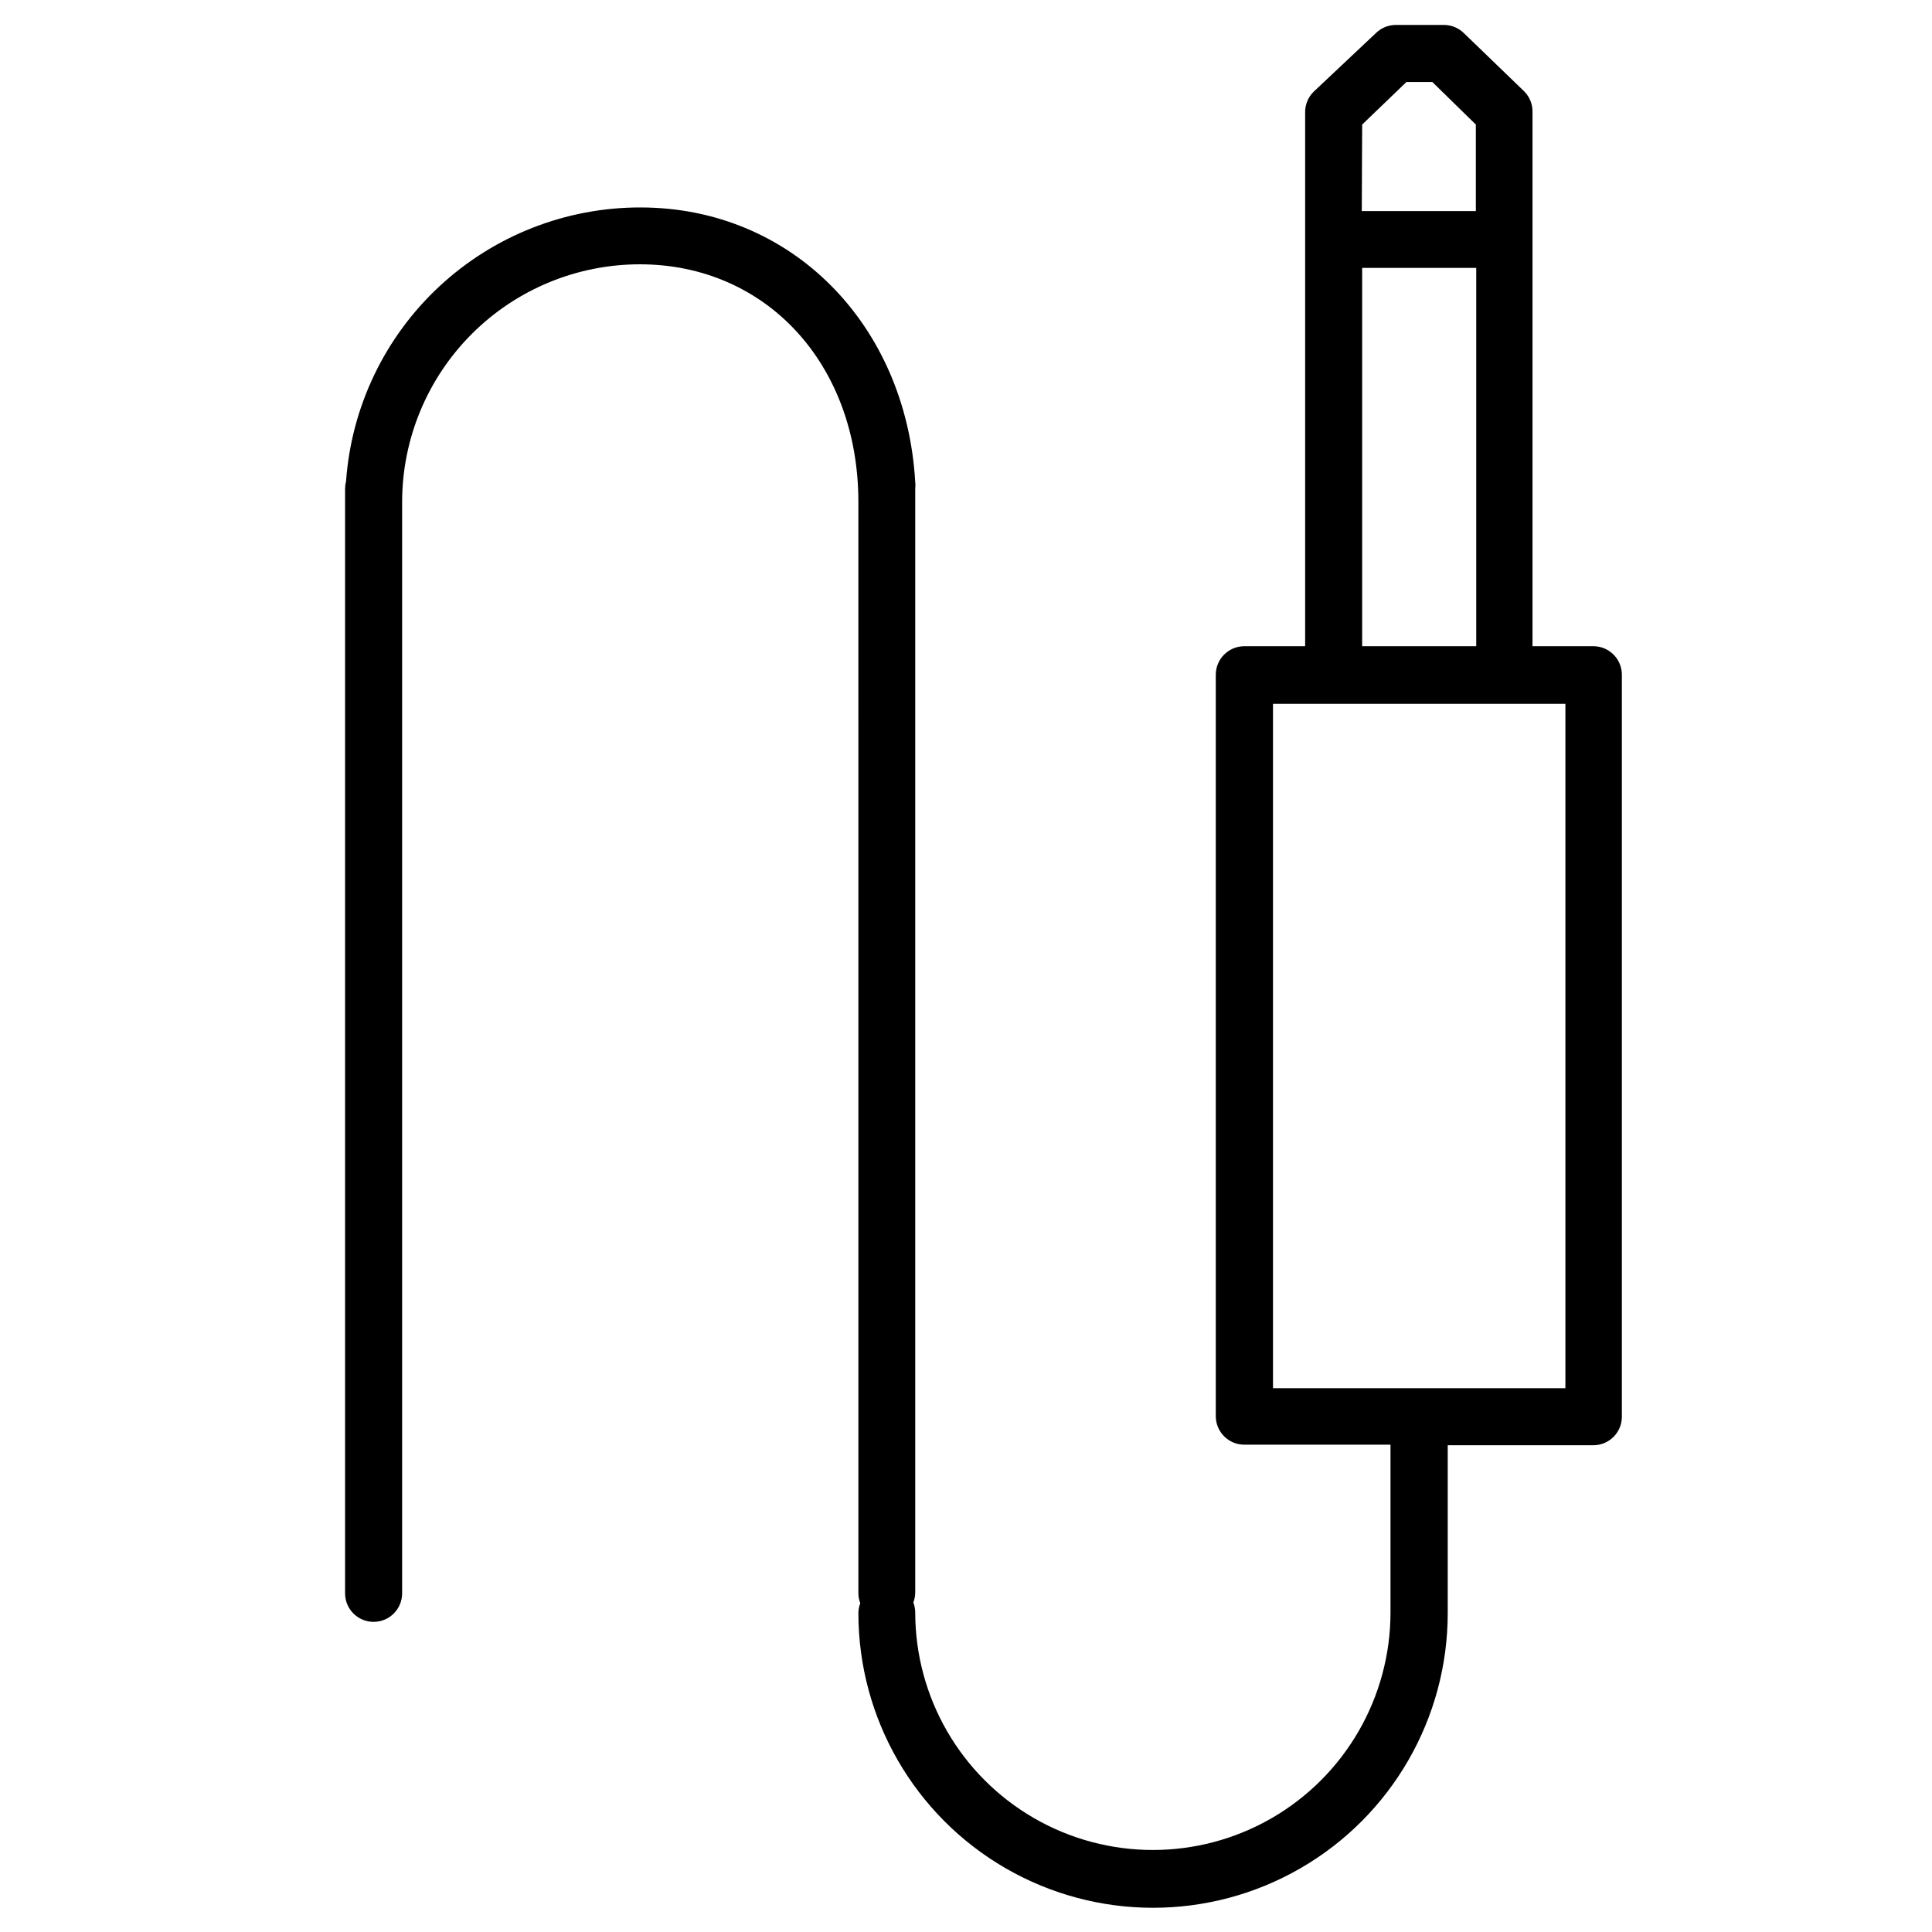
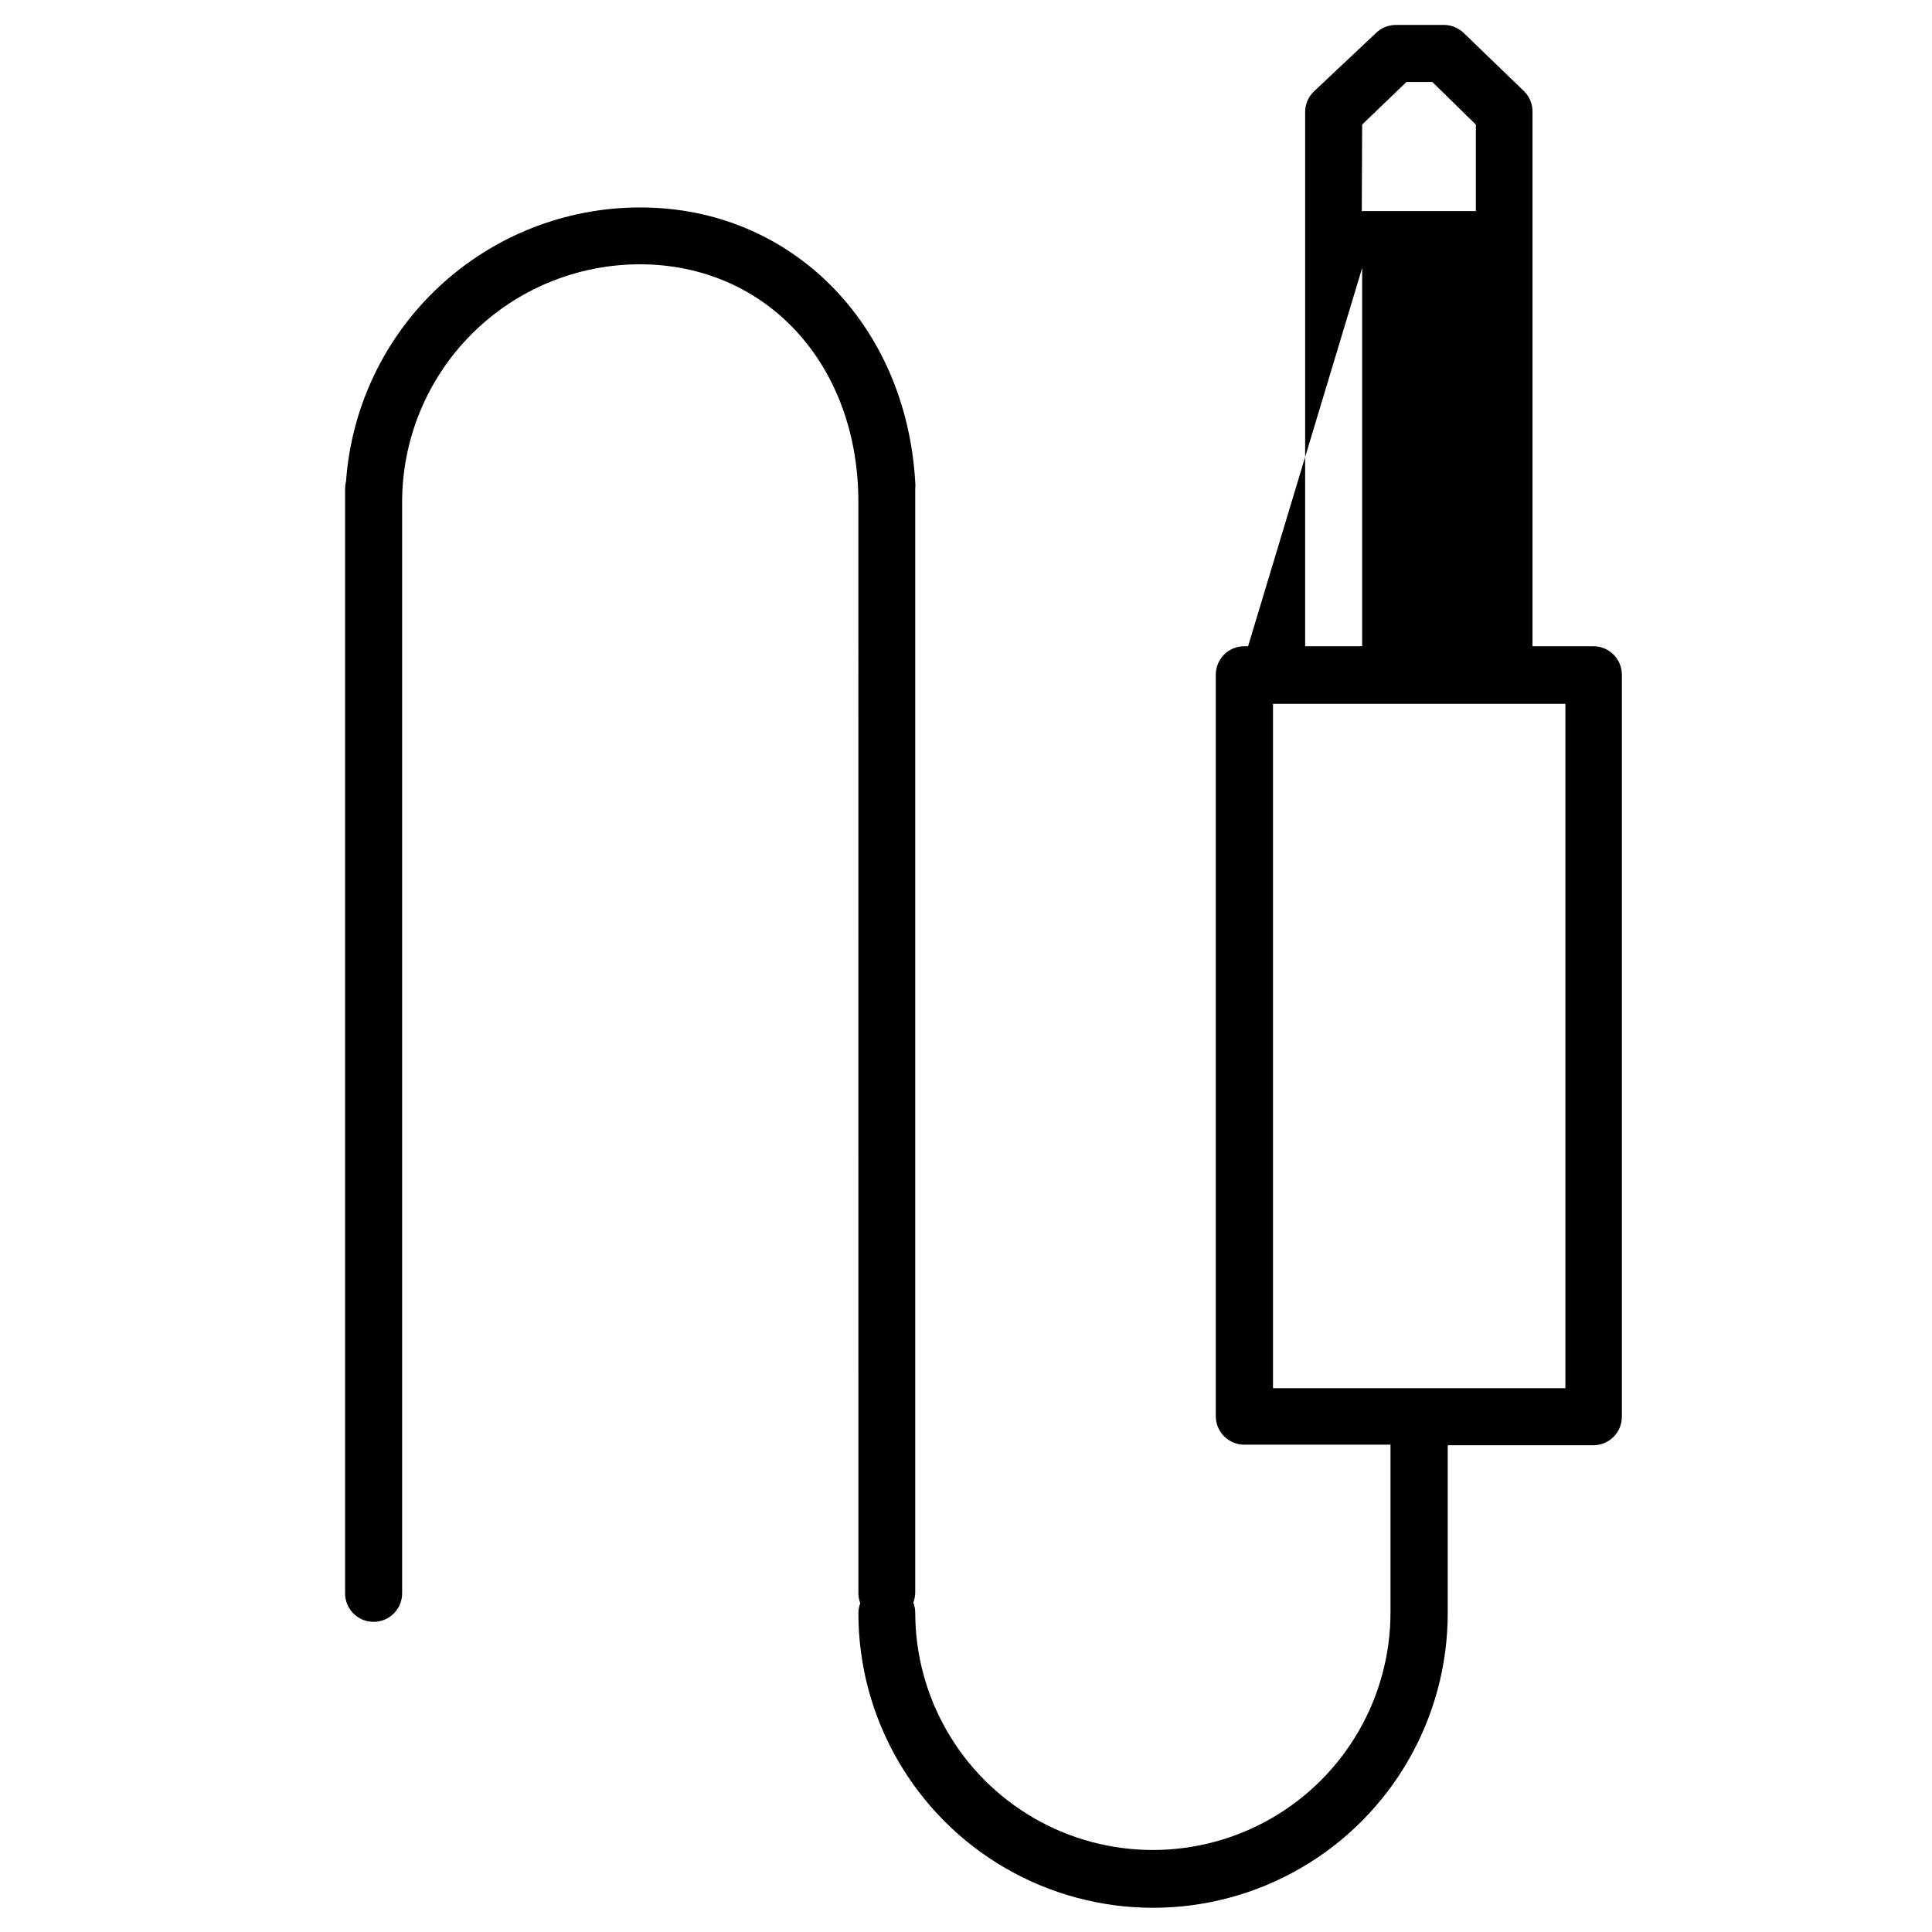
<svg xmlns="http://www.w3.org/2000/svg" fill="#000000" width="800px" height="800px" version="1.1" viewBox="144 144 512 512">
-   <path d="m566.25 315.26h-16.121v-141.47c0.066-2.066-0.715-4.07-2.164-5.543l-16.023-15.469c-1.348-1.324-3.144-2.098-5.039-2.164h-13.199c-1.883 0.051-3.68 0.805-5.035 2.117l-16.477 15.516c-1.48 1.422-2.316 3.387-2.316 5.441v141.57h-16.121c-4.176 0-7.559 3.383-7.559 7.559v196.48c0 4.172 3.383 7.559 7.559 7.559h38.742v44.434c0 22.5-12.004 43.289-31.488 54.539s-43.492 11.25-62.977 0-31.488-32.039-31.488-54.539c-0.012-0.895-0.18-1.781-0.504-2.617 0.324-0.84 0.492-1.727 0.504-2.621v-292.56c0.07-0.586 0.07-1.18 0-1.762-2.418-41.816-32.848-72.75-72.801-72.75v-0.004c-19.781-0.023-38.836 7.457-53.32 20.93-14.48 13.473-23.316 31.941-24.719 51.672-0.168 0.625-0.25 1.266-0.254 1.914v292.76c0 4.176 3.383 7.559 7.559 7.559 4.172 0 7.559-3.383 7.559-7.559v-289.23c0.012-16.699 6.652-32.711 18.457-44.516 11.809-11.809 27.82-18.449 44.516-18.461 33.555 0 57.938 26.5 57.938 62.977l0.004 289.23c0.008 0.898 0.18 1.785 0.504 2.621-0.324 0.836-0.496 1.723-0.504 2.621 0 27.898 14.883 53.68 39.043 67.629s53.93 13.949 78.09 0c24.164-13.949 39.047-39.73 39.047-67.629v-44.488h38.59c4.176 0 7.559-3.383 7.559-7.555v-196.49c0.039-2.027-0.738-3.992-2.16-5.441-1.422-1.449-3.367-2.266-5.398-2.266zm-61.262-138.25 11.738-11.285h6.852l11.539 11.285v22.922h-30.23zm0 37.988h30.23v100.26h-30.23zm53.859 296.89h-77.488v-181.37h77.488z" />
+   <path d="m566.25 315.26h-16.121v-141.47c0.066-2.066-0.715-4.07-2.164-5.543l-16.023-15.469c-1.348-1.324-3.144-2.098-5.039-2.164h-13.199c-1.883 0.051-3.68 0.805-5.035 2.117l-16.477 15.516c-1.48 1.422-2.316 3.387-2.316 5.441v141.57h-16.121c-4.176 0-7.559 3.383-7.559 7.559v196.48c0 4.172 3.383 7.559 7.559 7.559h38.742v44.434c0 22.5-12.004 43.289-31.488 54.539s-43.492 11.25-62.977 0-31.488-32.039-31.488-54.539c-0.012-0.895-0.18-1.781-0.504-2.617 0.324-0.84 0.492-1.727 0.504-2.621v-292.56c0.07-0.586 0.07-1.18 0-1.762-2.418-41.816-32.848-72.75-72.801-72.75v-0.004c-19.781-0.023-38.836 7.457-53.32 20.93-14.48 13.473-23.316 31.941-24.719 51.672-0.168 0.625-0.25 1.266-0.254 1.914v292.76c0 4.176 3.383 7.559 7.559 7.559 4.172 0 7.559-3.383 7.559-7.559v-289.23c0.012-16.699 6.652-32.711 18.457-44.516 11.809-11.809 27.82-18.449 44.516-18.461 33.555 0 57.938 26.5 57.938 62.977l0.004 289.23c0.008 0.898 0.18 1.785 0.504 2.621-0.324 0.836-0.496 1.723-0.504 2.621 0 27.898 14.883 53.68 39.043 67.629s53.93 13.949 78.09 0c24.164-13.949 39.047-39.73 39.047-67.629v-44.488h38.59c4.176 0 7.559-3.383 7.559-7.555v-196.49c0.039-2.027-0.738-3.992-2.16-5.441-1.422-1.449-3.367-2.266-5.398-2.266zm-61.262-138.25 11.738-11.285h6.852l11.539 11.285v22.922h-30.23zm0 37.988v100.26h-30.23zm53.859 296.89h-77.488v-181.37h77.488z" />
</svg>